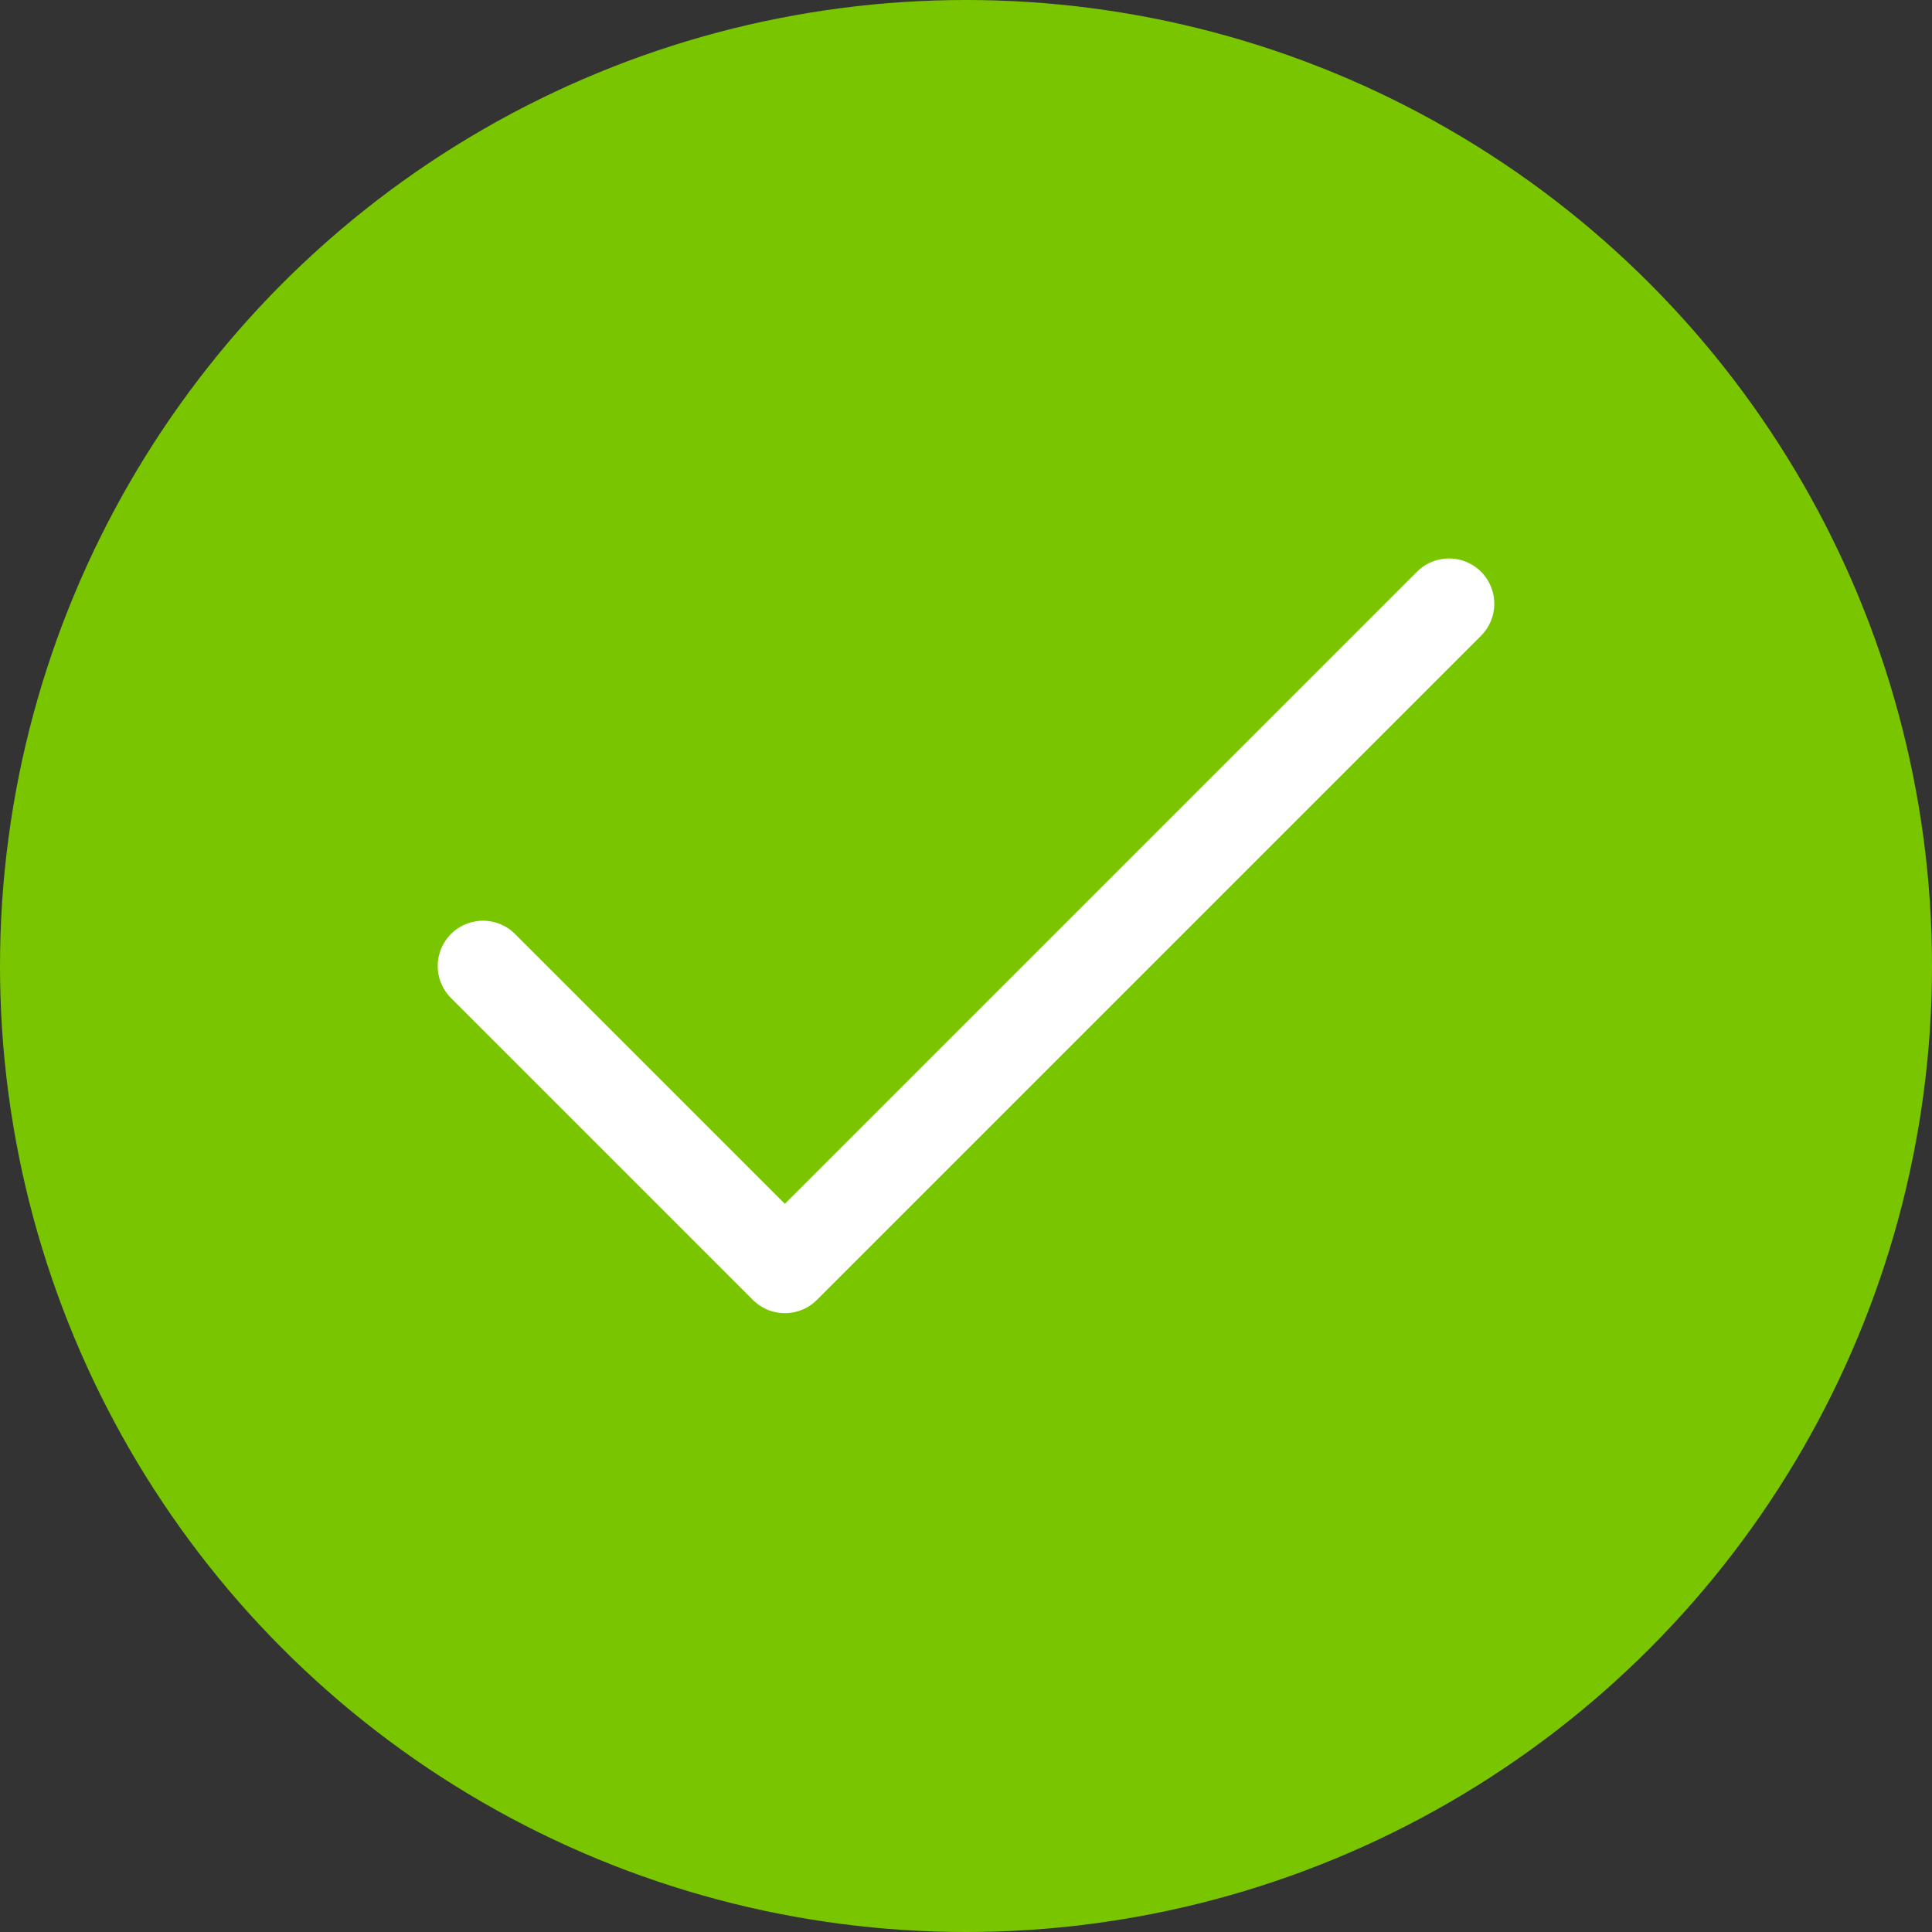
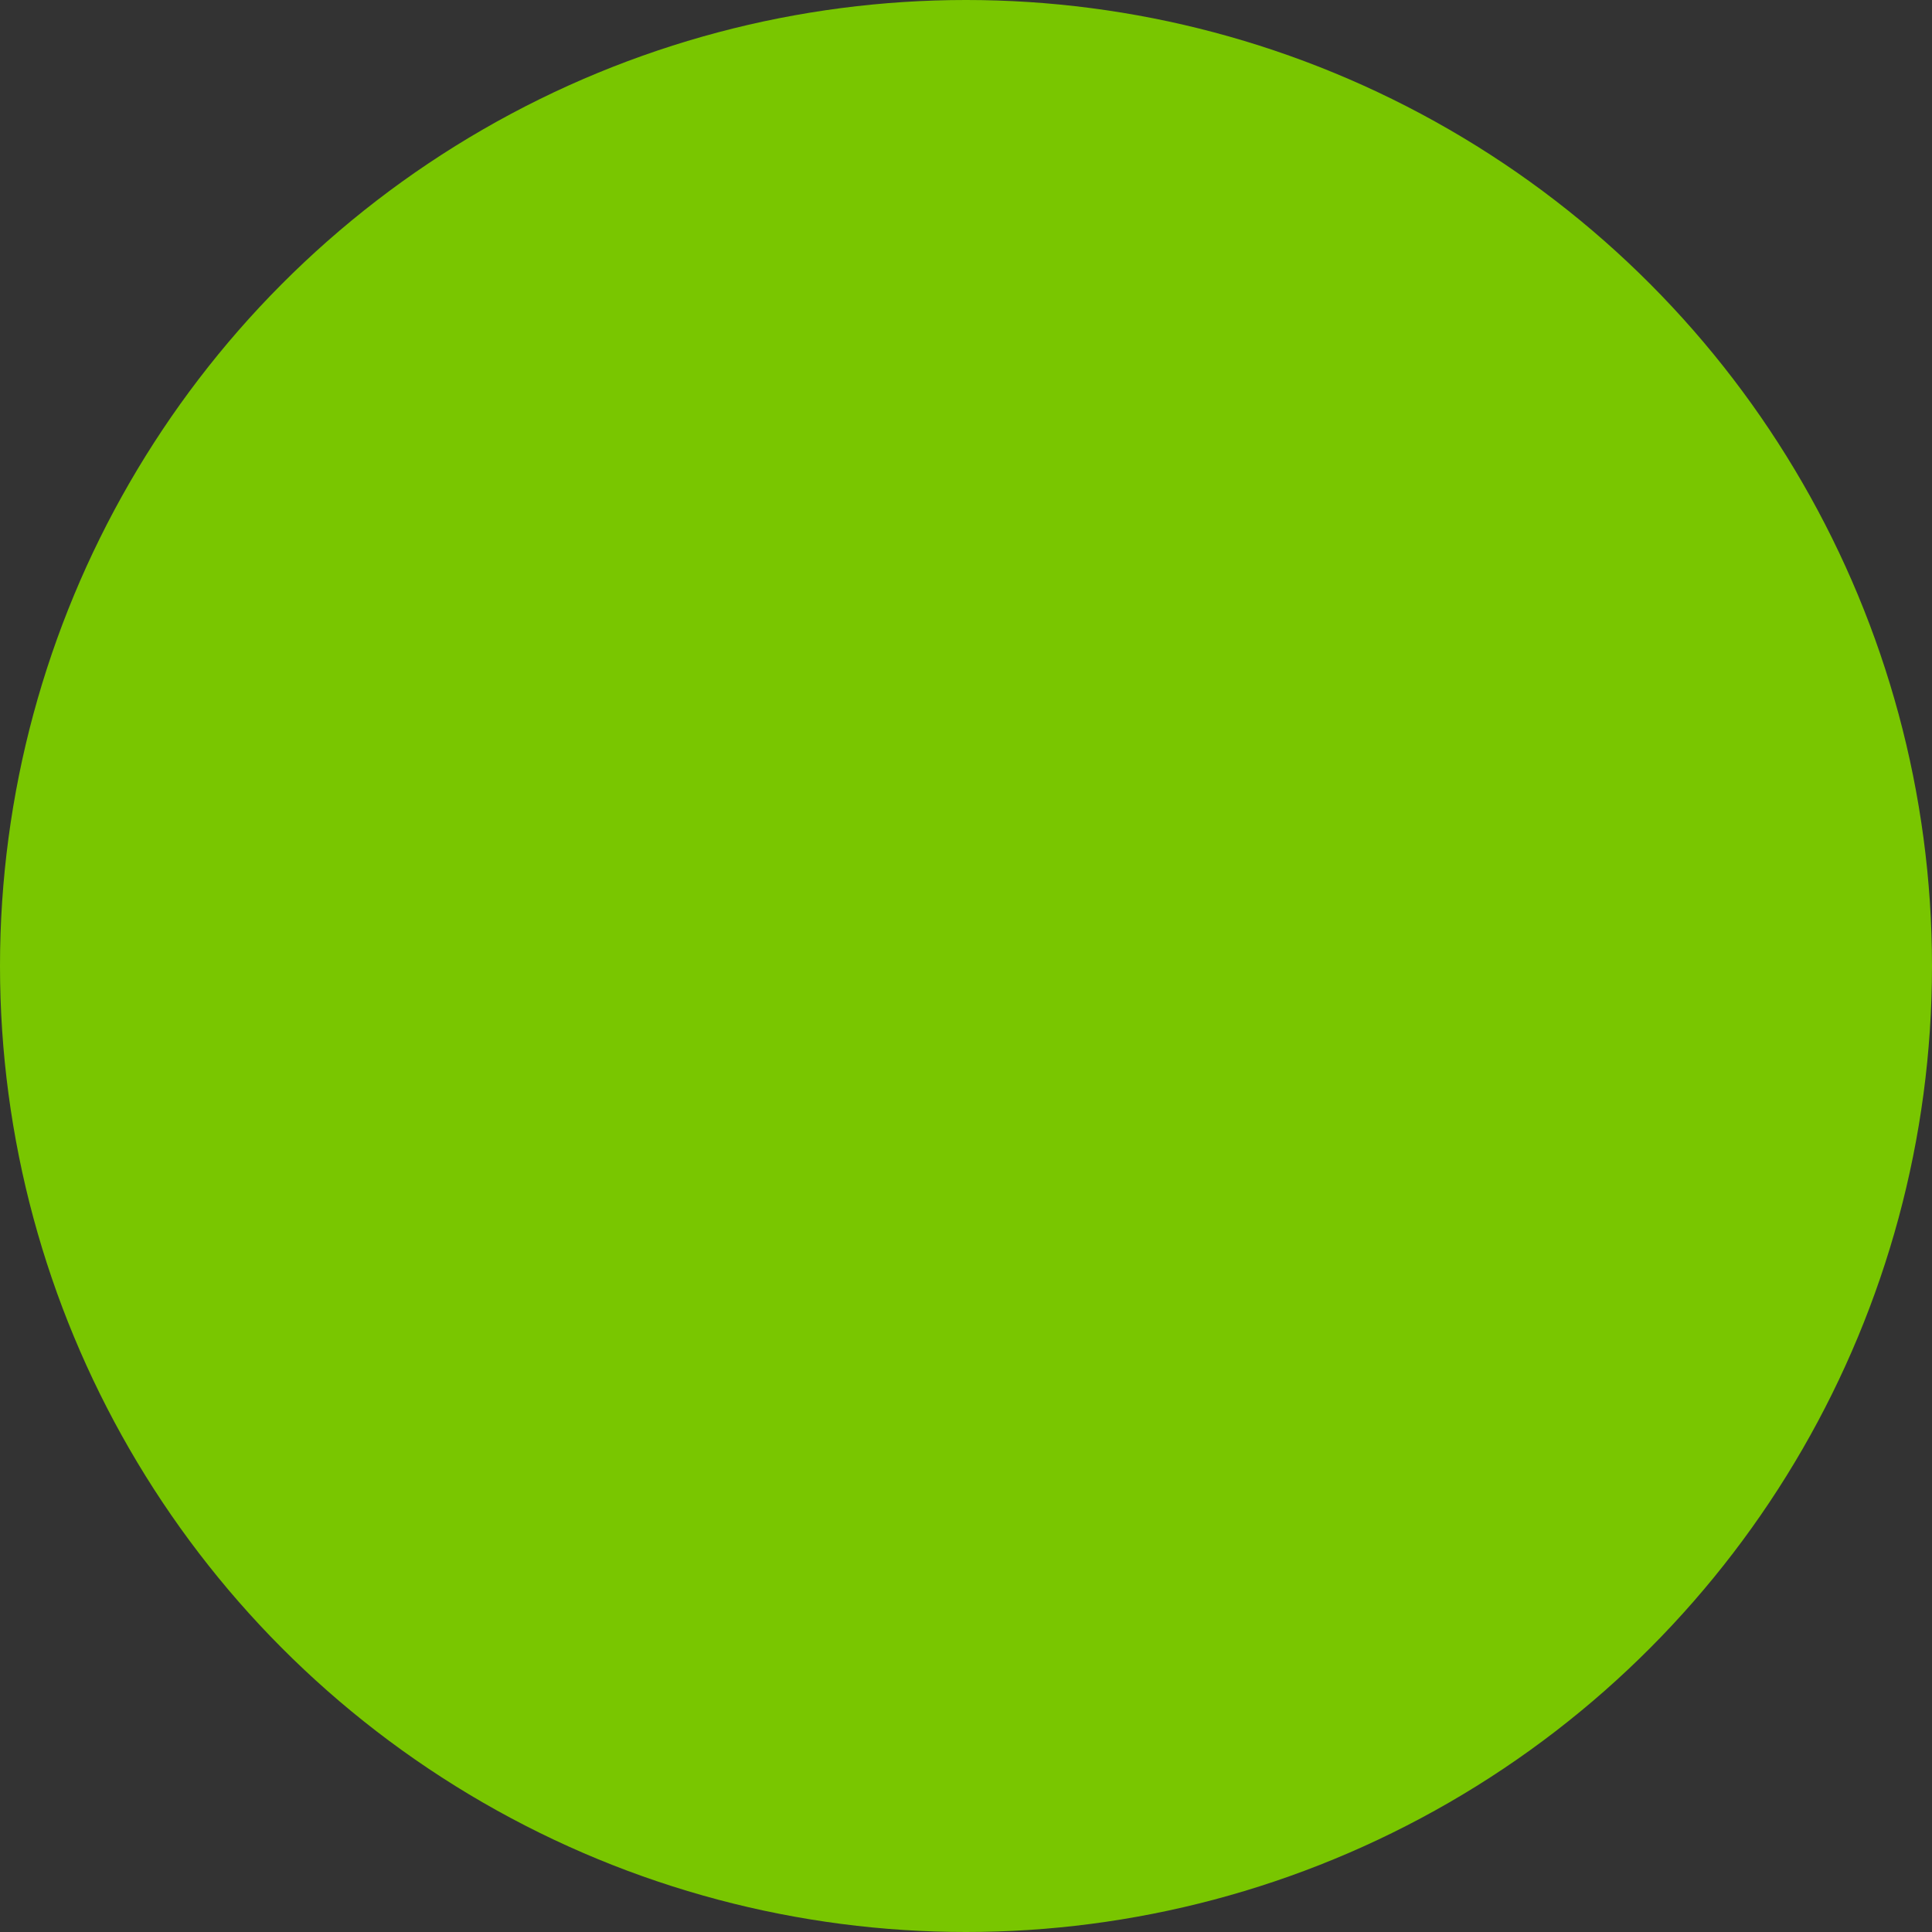
<svg xmlns="http://www.w3.org/2000/svg" width="32" height="32" viewBox="0 0 32 32" fill="none">
  <rect x="0" y="0" width="32" height="32" fill="#333333" stroke="none" />
  <circle cx="16" cy="16" r="16" fill="#79C600" />
-   <path d="M24 10L13 21L8 16" stroke="white" stroke-width="1.5" stroke-linecap="round" stroke-linejoin="round" />
</svg>